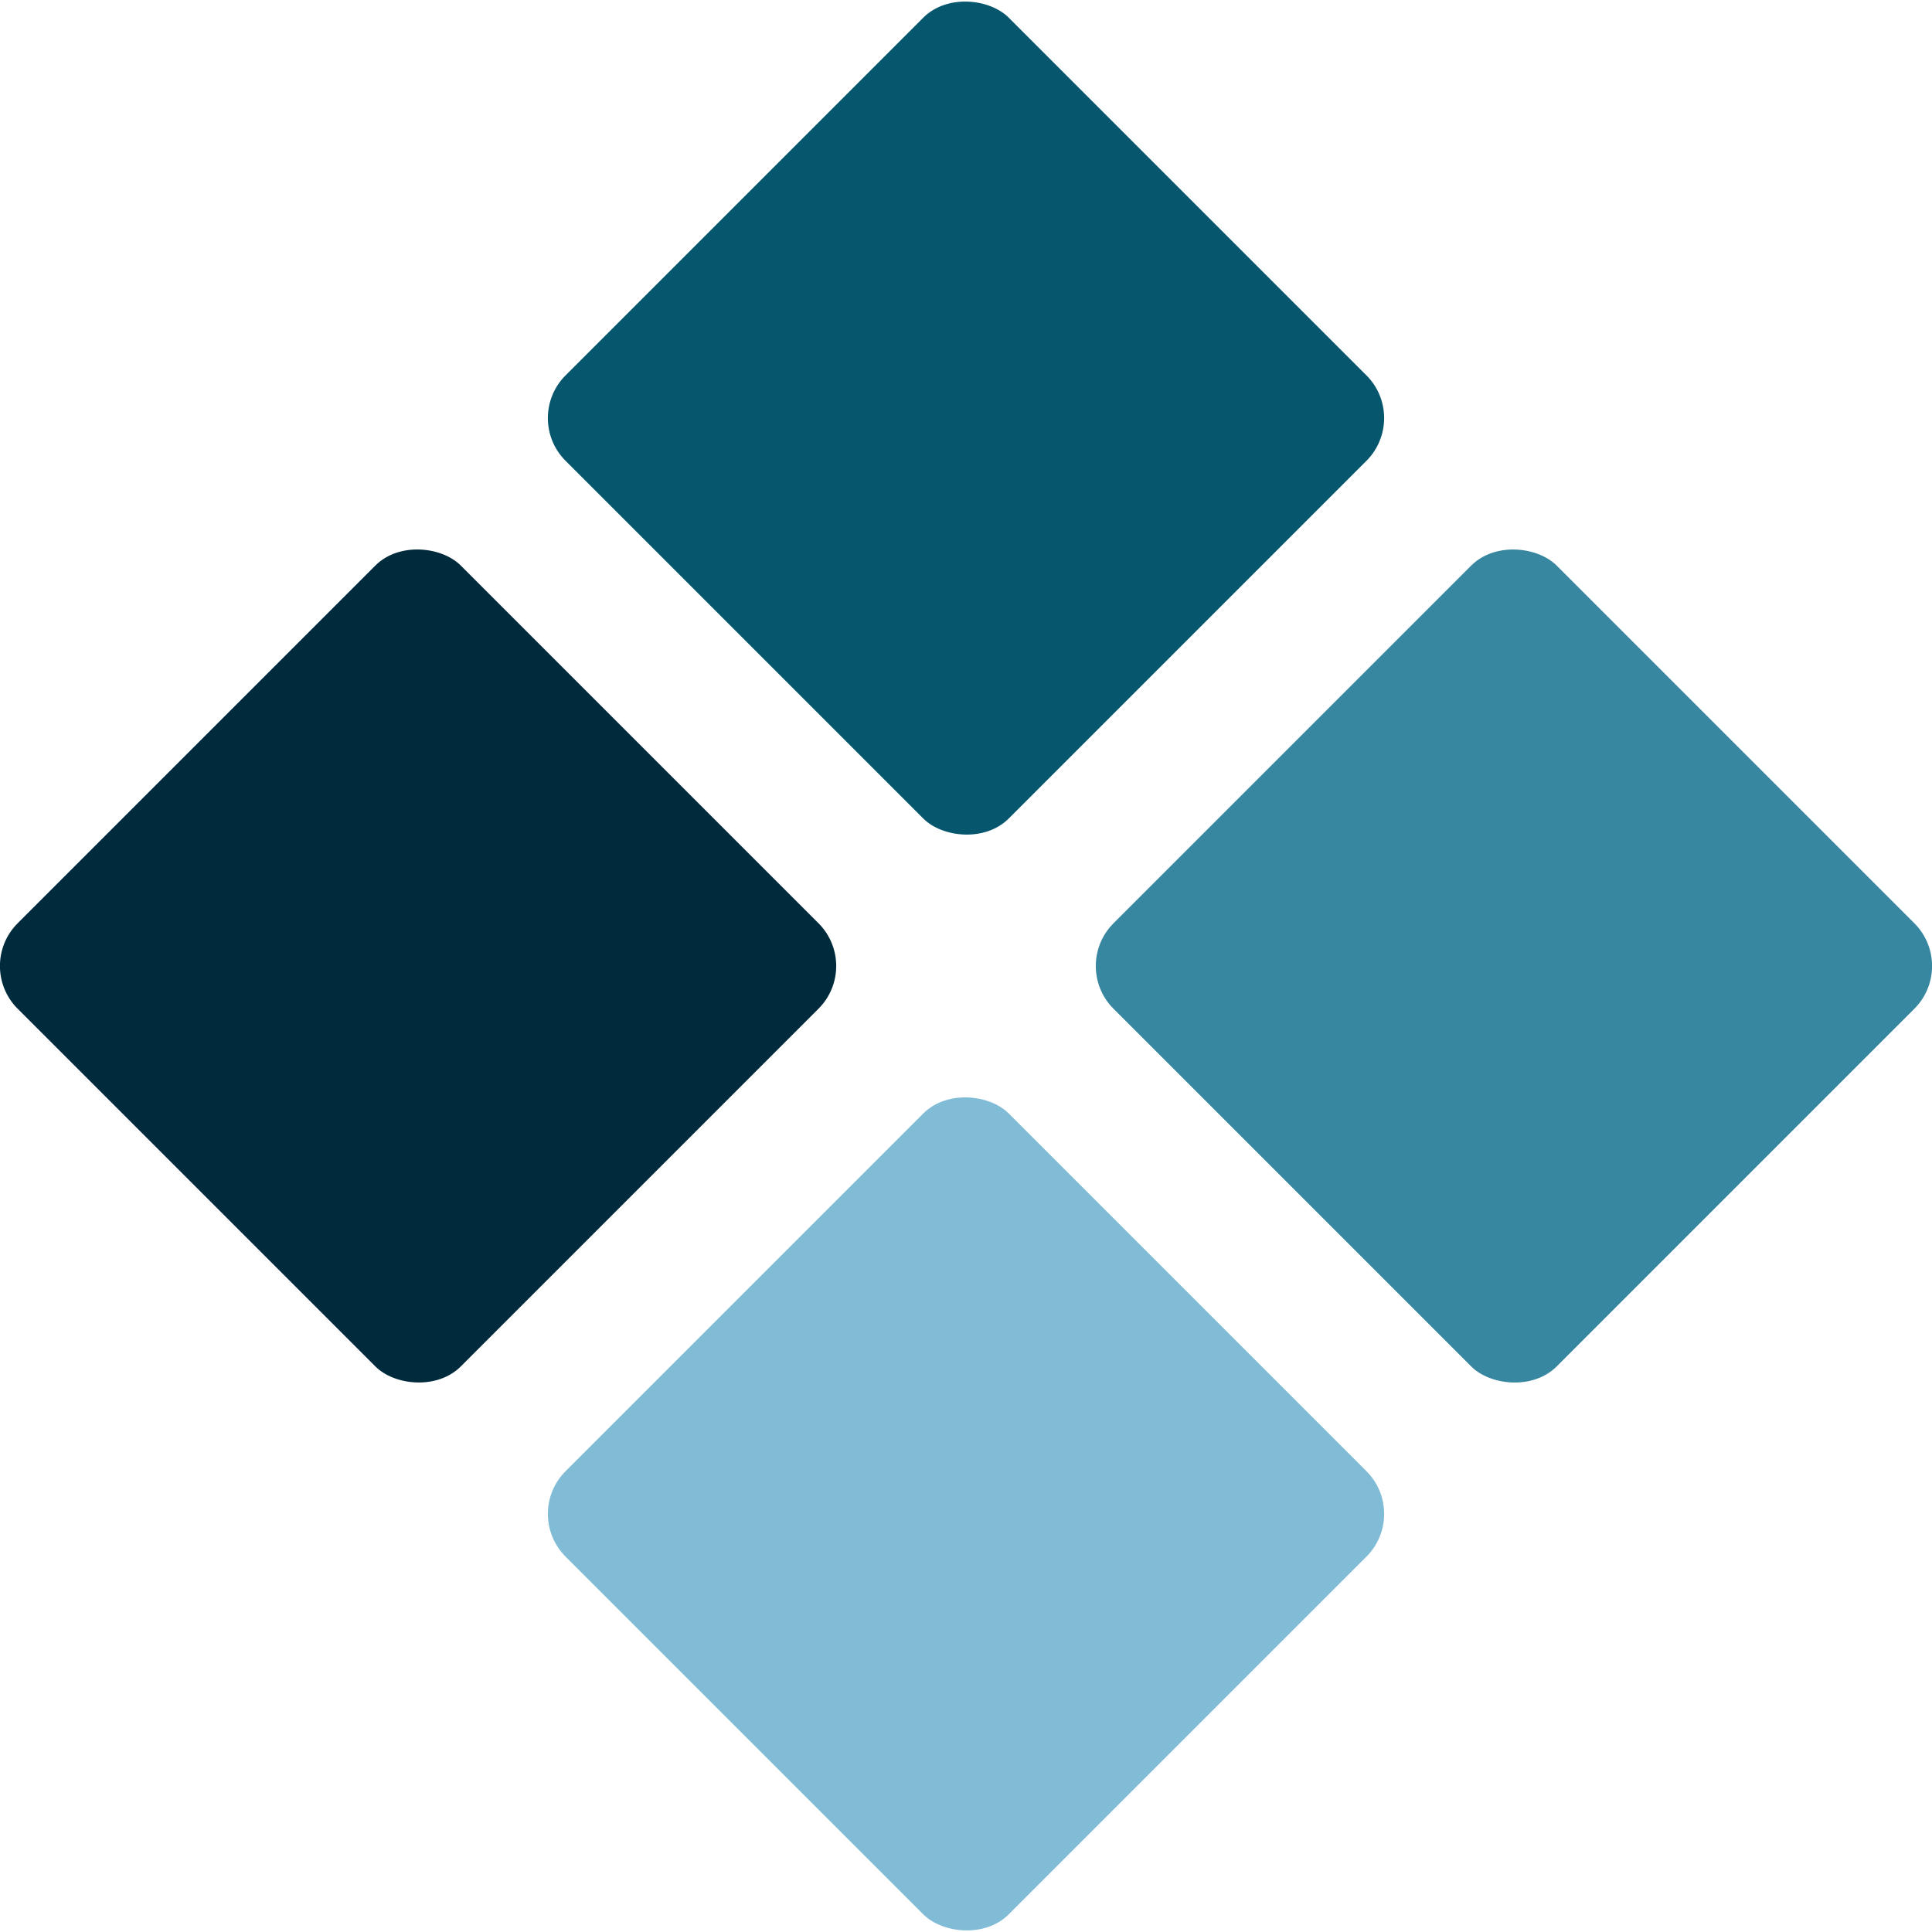
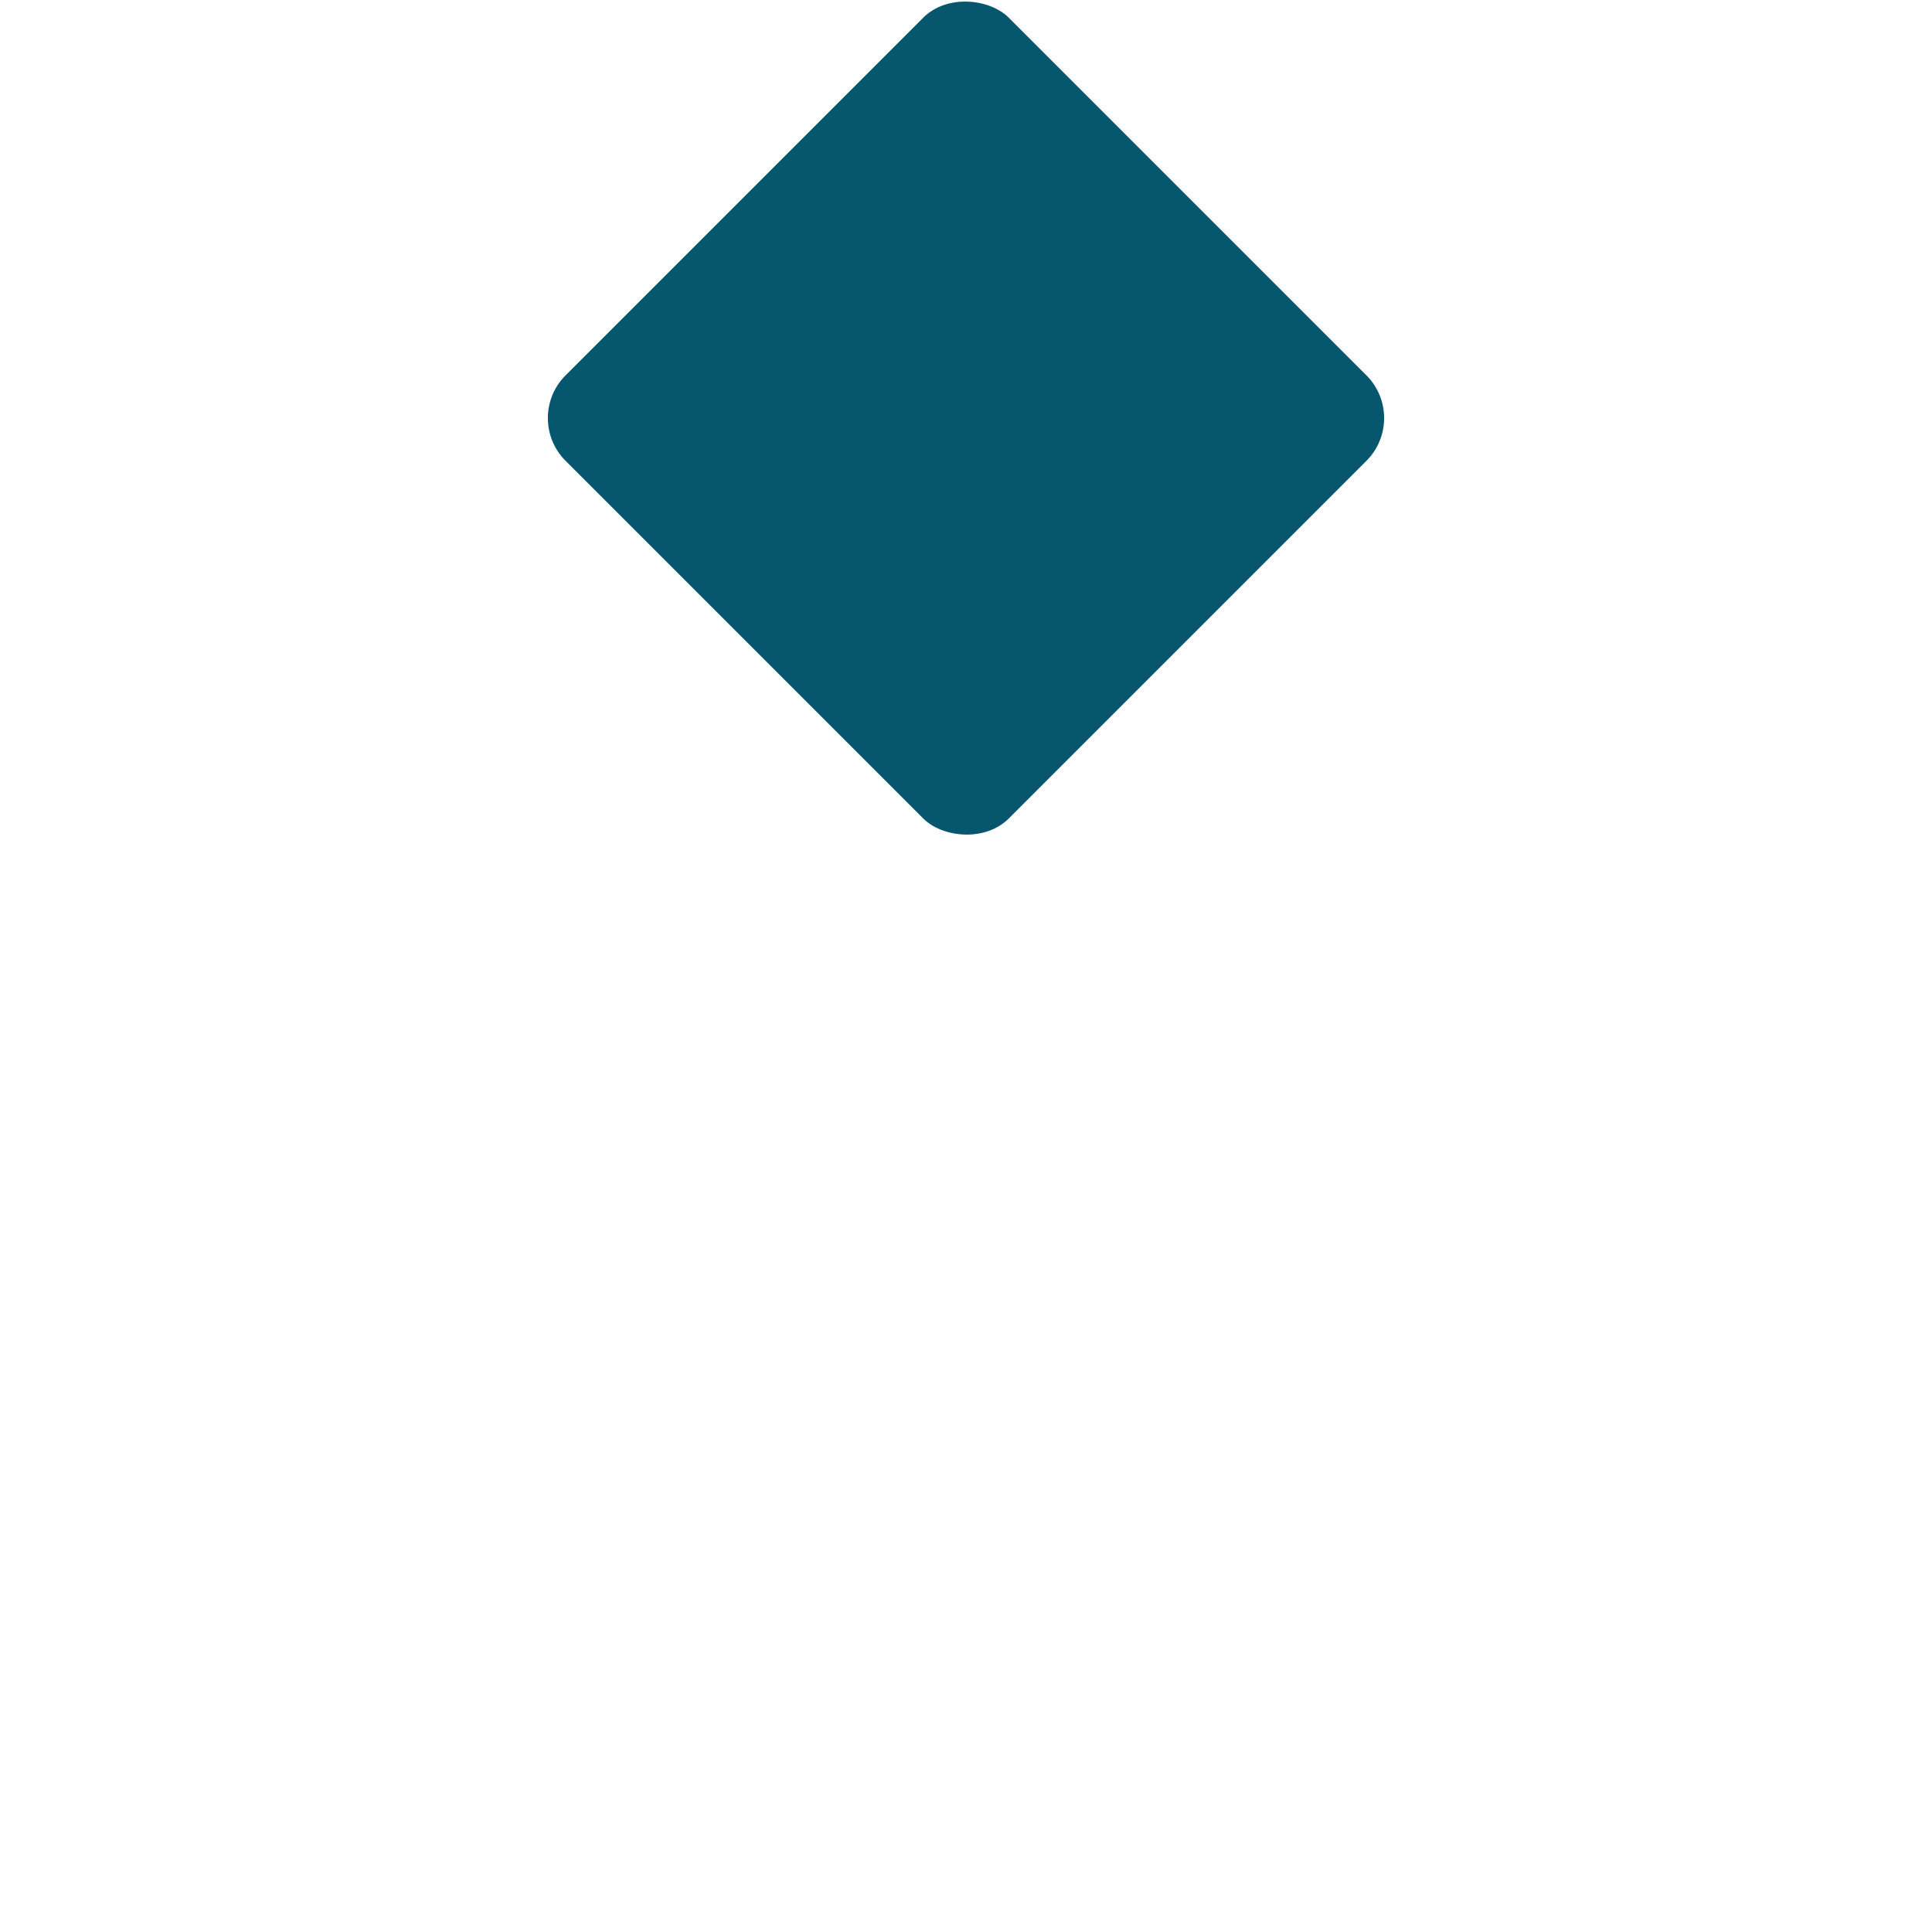
<svg xmlns="http://www.w3.org/2000/svg" id="b" width="479.54" height="479.54" viewBox="0 0 479.54 479.54">
  <g id="c">
    <g id="d">
-       <rect x="161.99" y="297.99" width="155.56" height="155.56" rx="15" ry="15" transform="translate(-195.48 279.6) rotate(-45)" style="fill:#81bcd6;" />
-       <rect x="297.99" y="161.99" width="155.56" height="155.56" rx="15" ry="15" transform="translate(-59.48 335.94) rotate(-45)" style="fill:#3787a1;" />
-       <rect x="25.99" y="161.99" width="155.56" height="155.56" rx="15" ry="15" transform="translate(-139.15 143.6) rotate(-45)" style="fill:#002b3d;" />
      <rect x="161.99" y="25.99" width="155.56" height="155.56" rx="15" ry="15" transform="translate(-3.15 199.94) rotate(-45)" style="fill:#06566e;" />
    </g>
  </g>
</svg>